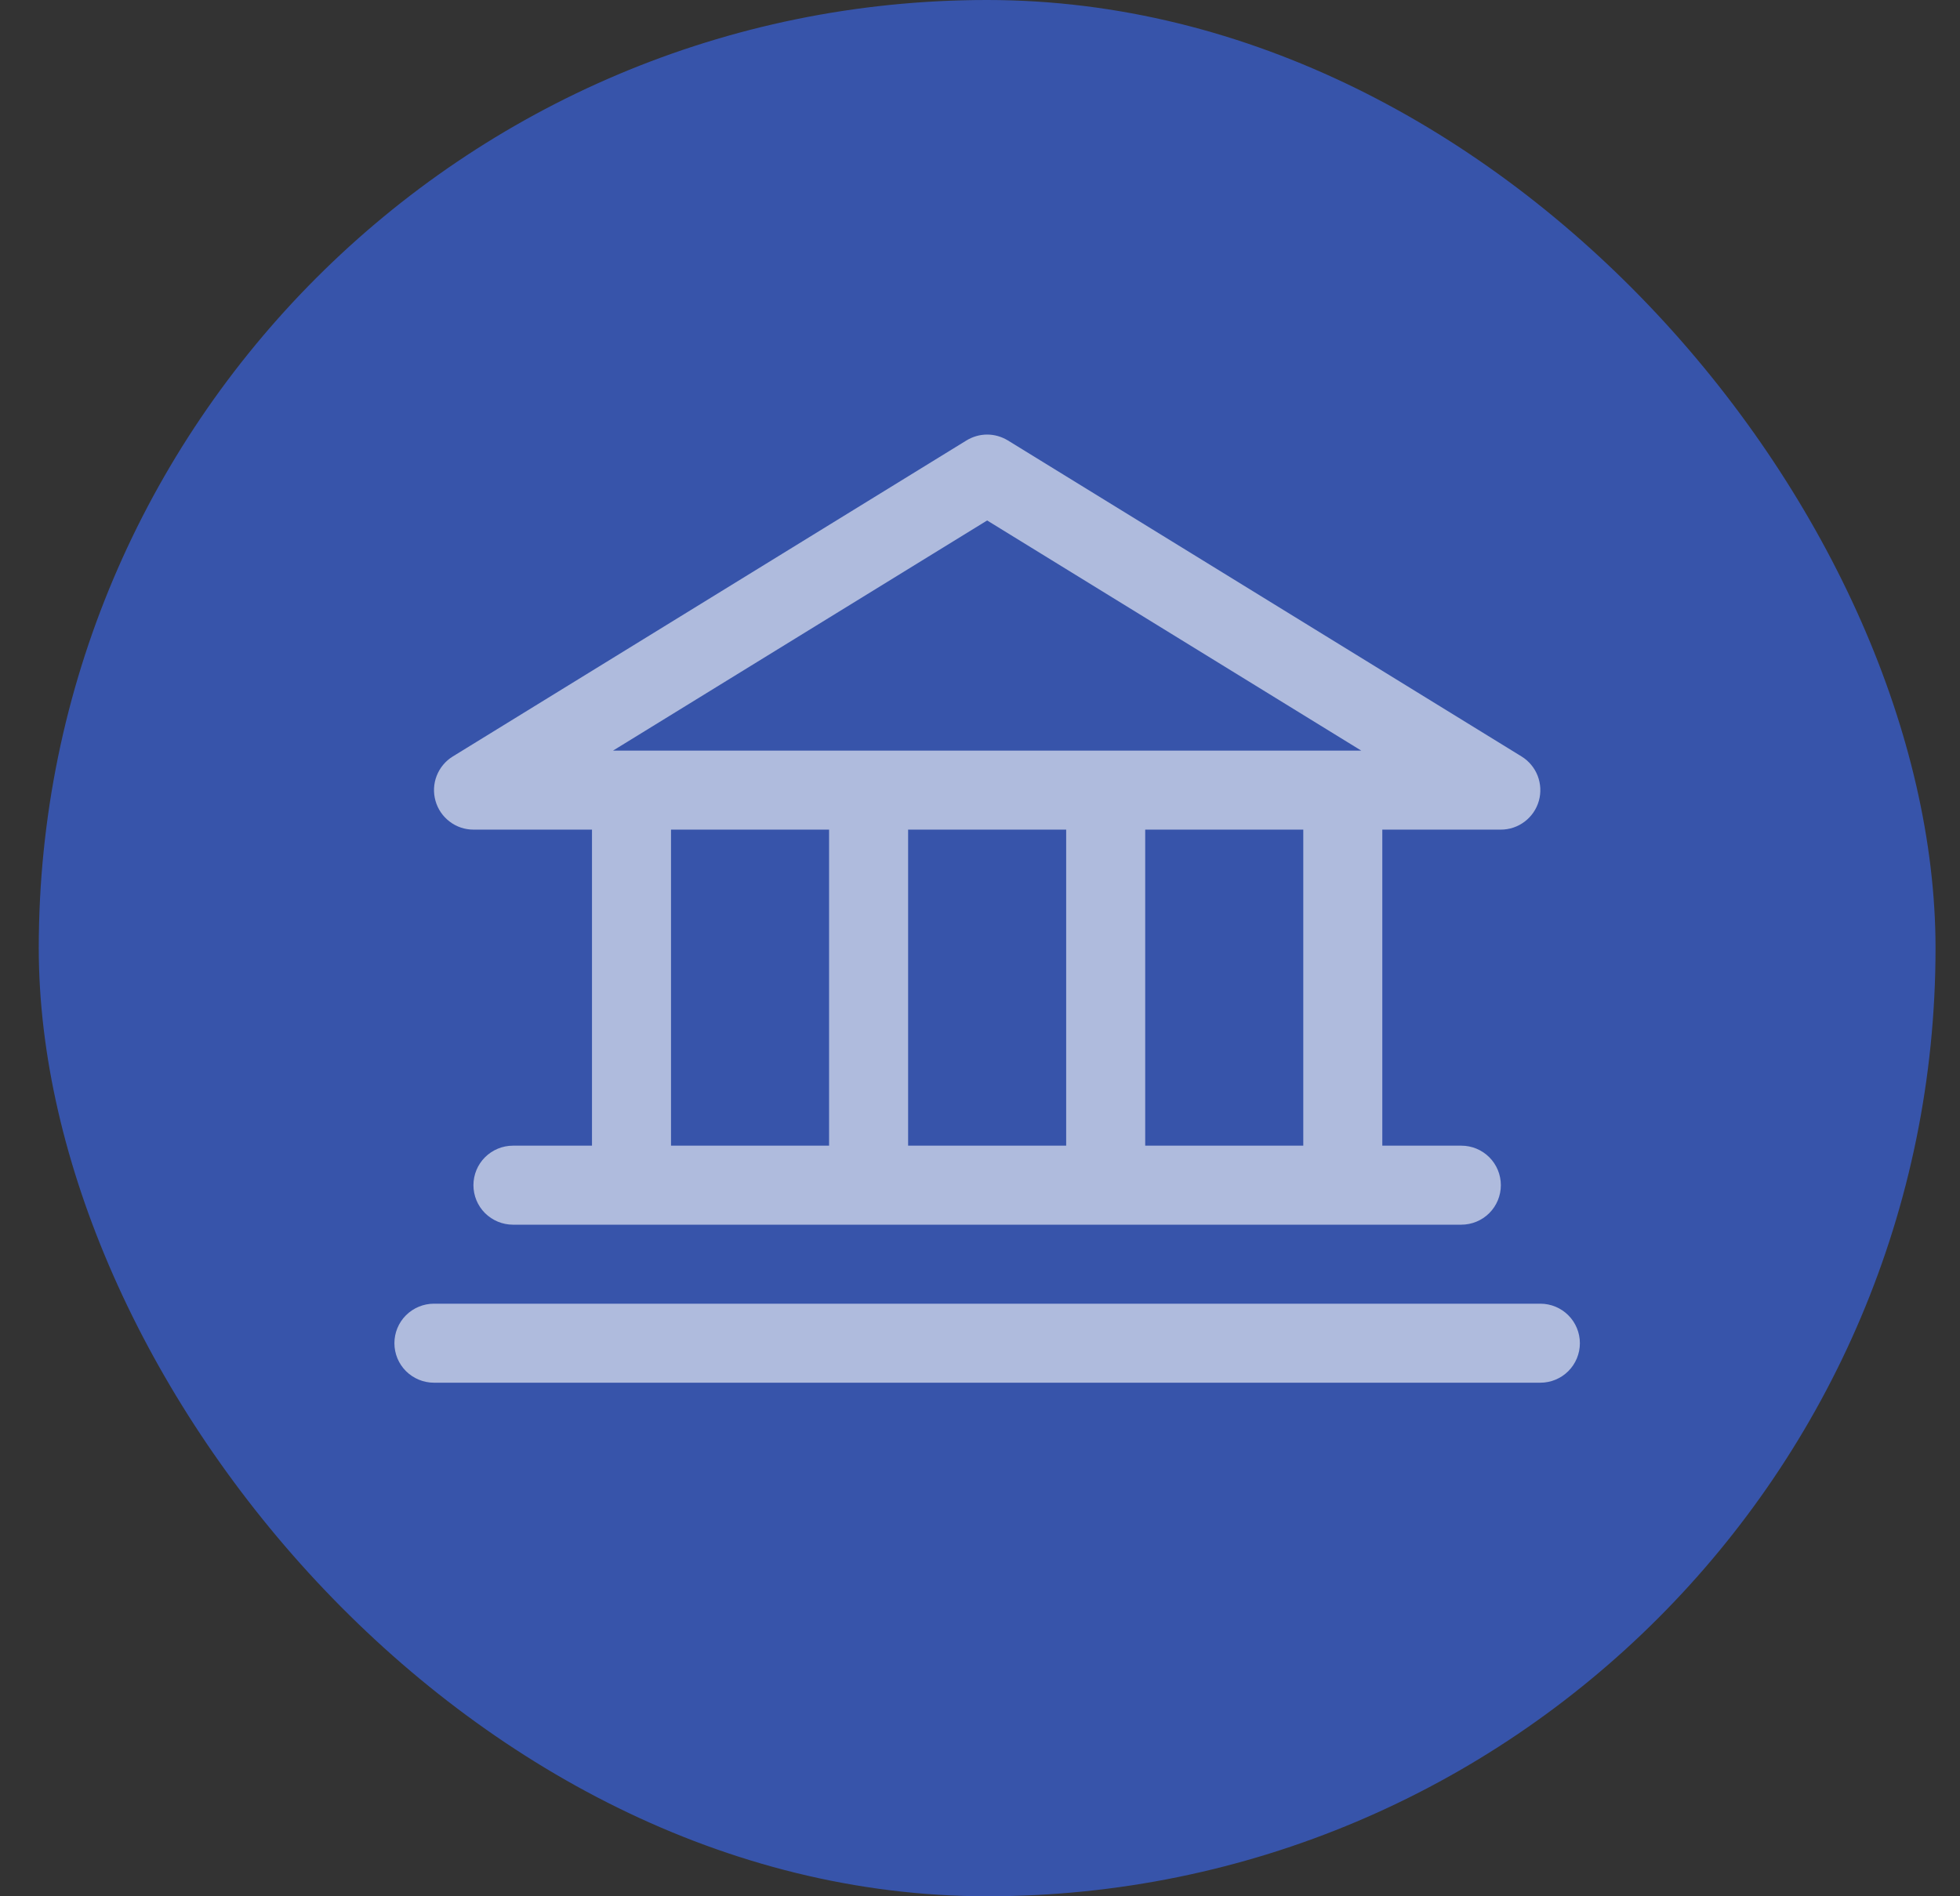
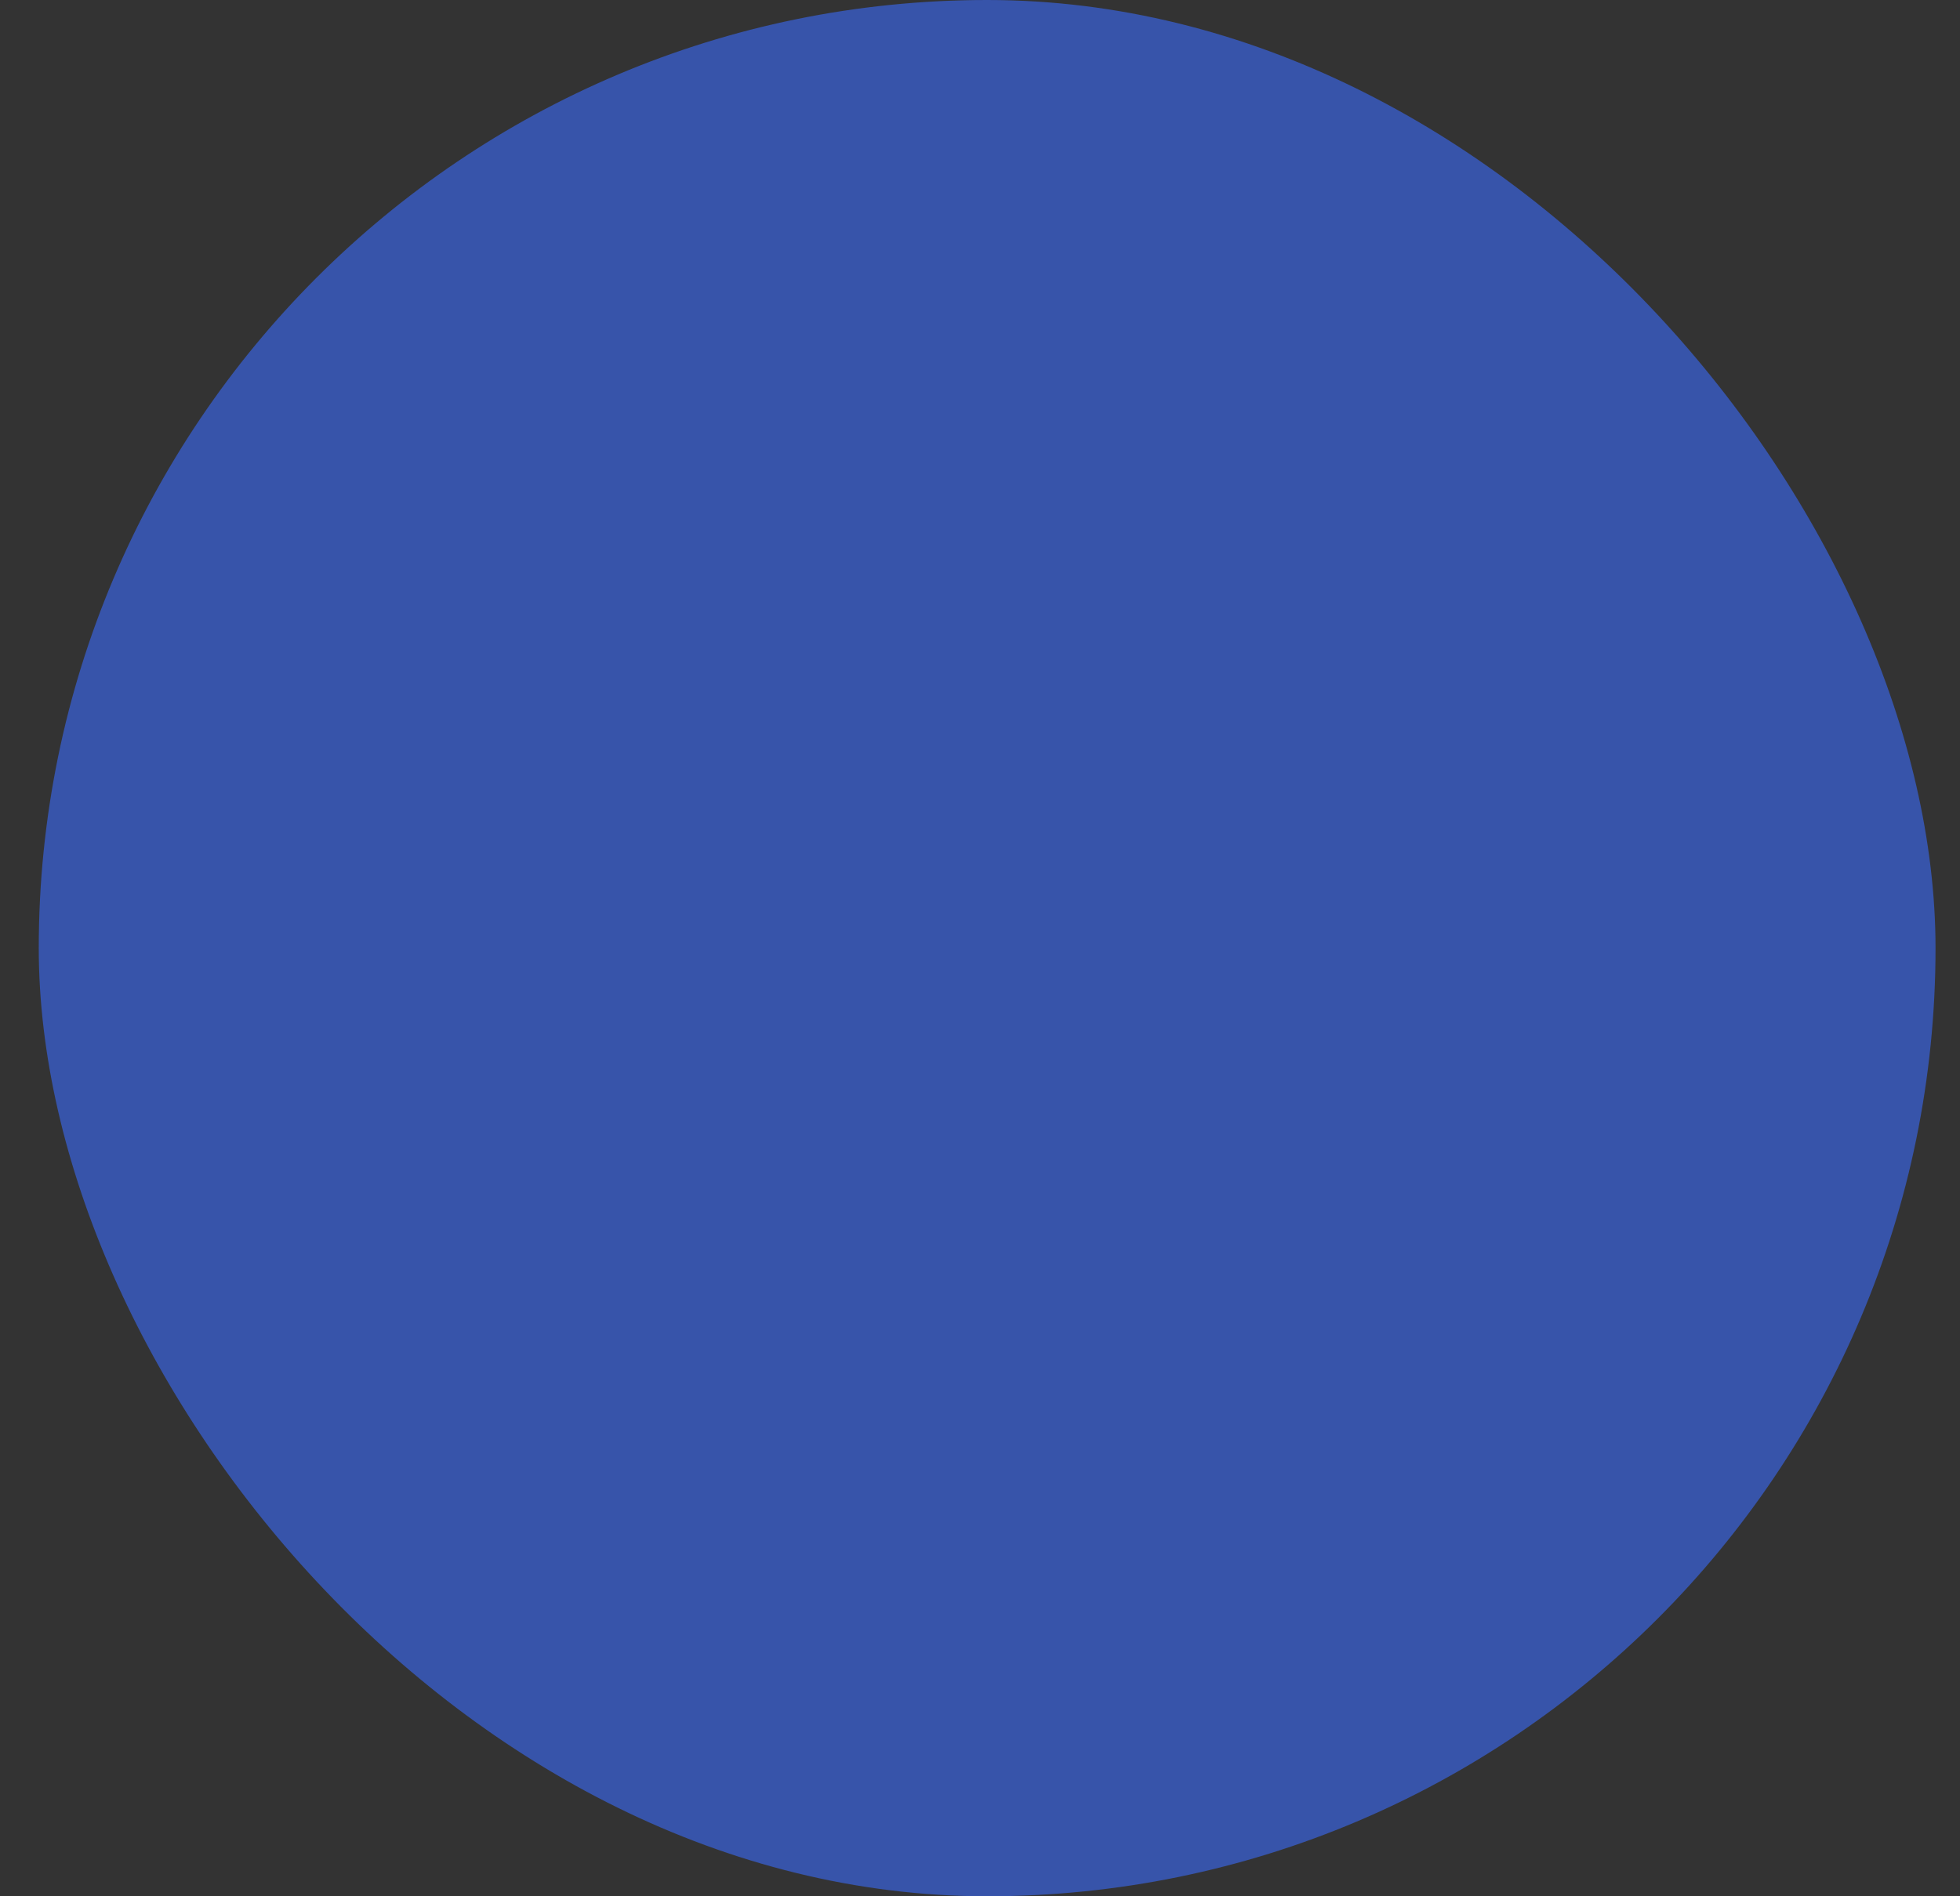
<svg xmlns="http://www.w3.org/2000/svg" width="31" height="30" viewBox="0 0 31 30" fill="none">
  <rect x="0" y="0" width="31" height="30" fill="#333333" stroke="none" />
  <rect x="0.613" width="30" height="30" rx="15" fill="#3754AA" />
-   <path d="M7.488 13.125H9.363V18.125H8.113C7.948 18.125 7.789 18.191 7.671 18.308C7.554 18.425 7.488 18.584 7.488 18.75C7.488 18.916 7.554 19.075 7.671 19.192C7.789 19.309 7.948 19.375 8.113 19.375H23.113C23.279 19.375 23.438 19.309 23.555 19.192C23.672 19.075 23.738 18.916 23.738 18.75C23.738 18.584 23.672 18.425 23.555 18.308C23.438 18.191 23.279 18.125 23.113 18.125H21.863V13.125H23.738C23.874 13.125 24.006 13.081 24.115 12.998C24.223 12.916 24.302 12.801 24.339 12.67C24.376 12.539 24.369 12.4 24.32 12.273C24.271 12.147 24.181 12.039 24.066 11.968L15.941 6.968C15.842 6.908 15.729 6.875 15.613 6.875C15.498 6.875 15.384 6.908 15.286 6.968L7.161 11.968C7.045 12.039 6.956 12.147 6.907 12.273C6.857 12.4 6.851 12.539 6.888 12.67C6.925 12.801 7.003 12.916 7.112 12.998C7.22 13.081 7.352 13.125 7.488 13.125ZM10.613 13.125H13.113V18.125H10.613V13.125ZM16.863 13.125V18.125H14.363V13.125H16.863ZM20.613 18.125H18.113V13.125H20.613V18.125ZM15.613 8.234L21.53 11.875H9.696L15.613 8.234ZM24.988 21.25C24.988 21.416 24.922 21.575 24.805 21.692C24.688 21.809 24.529 21.875 24.363 21.875H6.863C6.698 21.875 6.539 21.809 6.421 21.692C6.304 21.575 6.238 21.416 6.238 21.25C6.238 21.084 6.304 20.925 6.421 20.808C6.539 20.691 6.698 20.625 6.863 20.625H24.363C24.529 20.625 24.688 20.691 24.805 20.808C24.922 20.925 24.988 21.084 24.988 21.25Z" fill="white" fill-opacity="0.6" />
</svg>